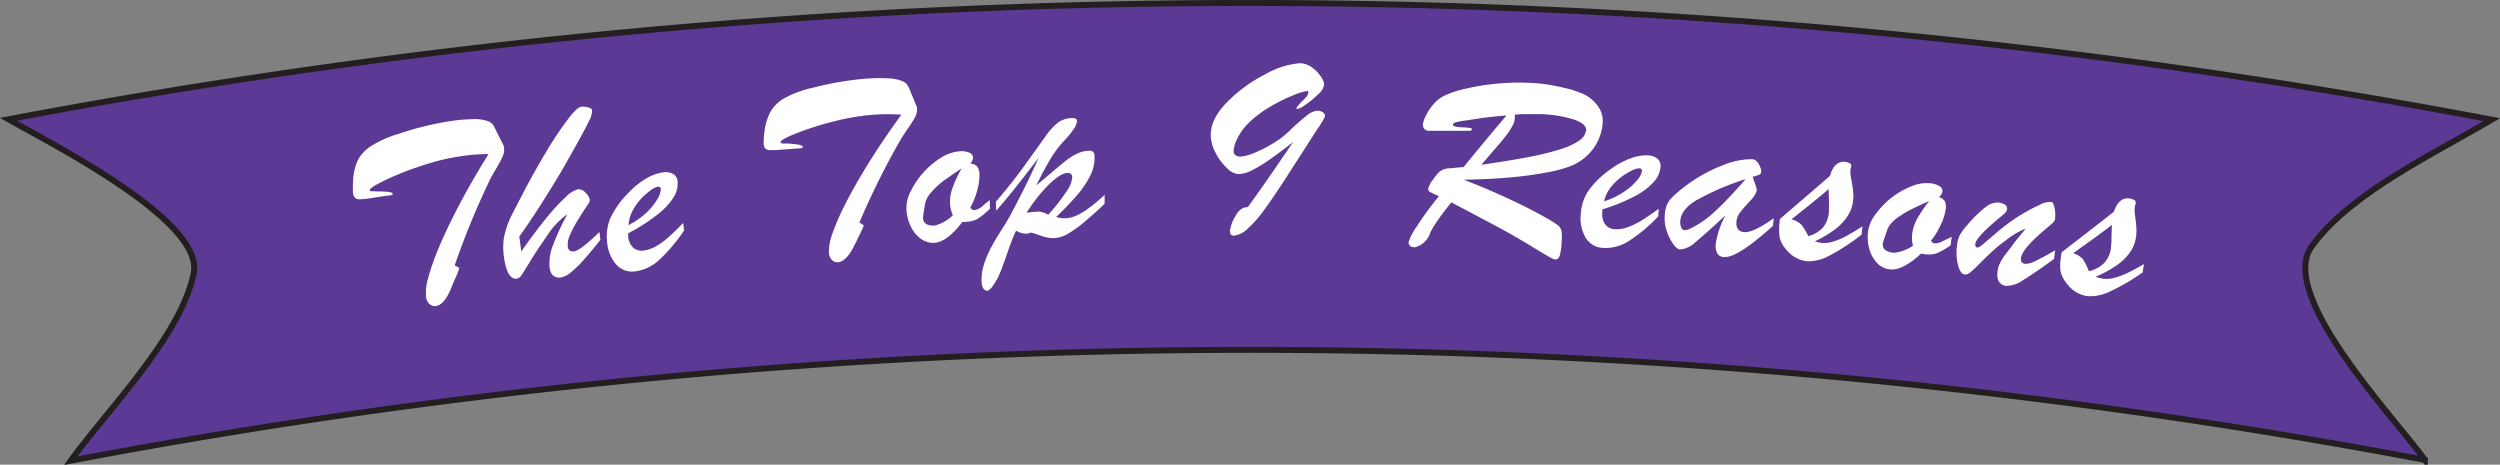
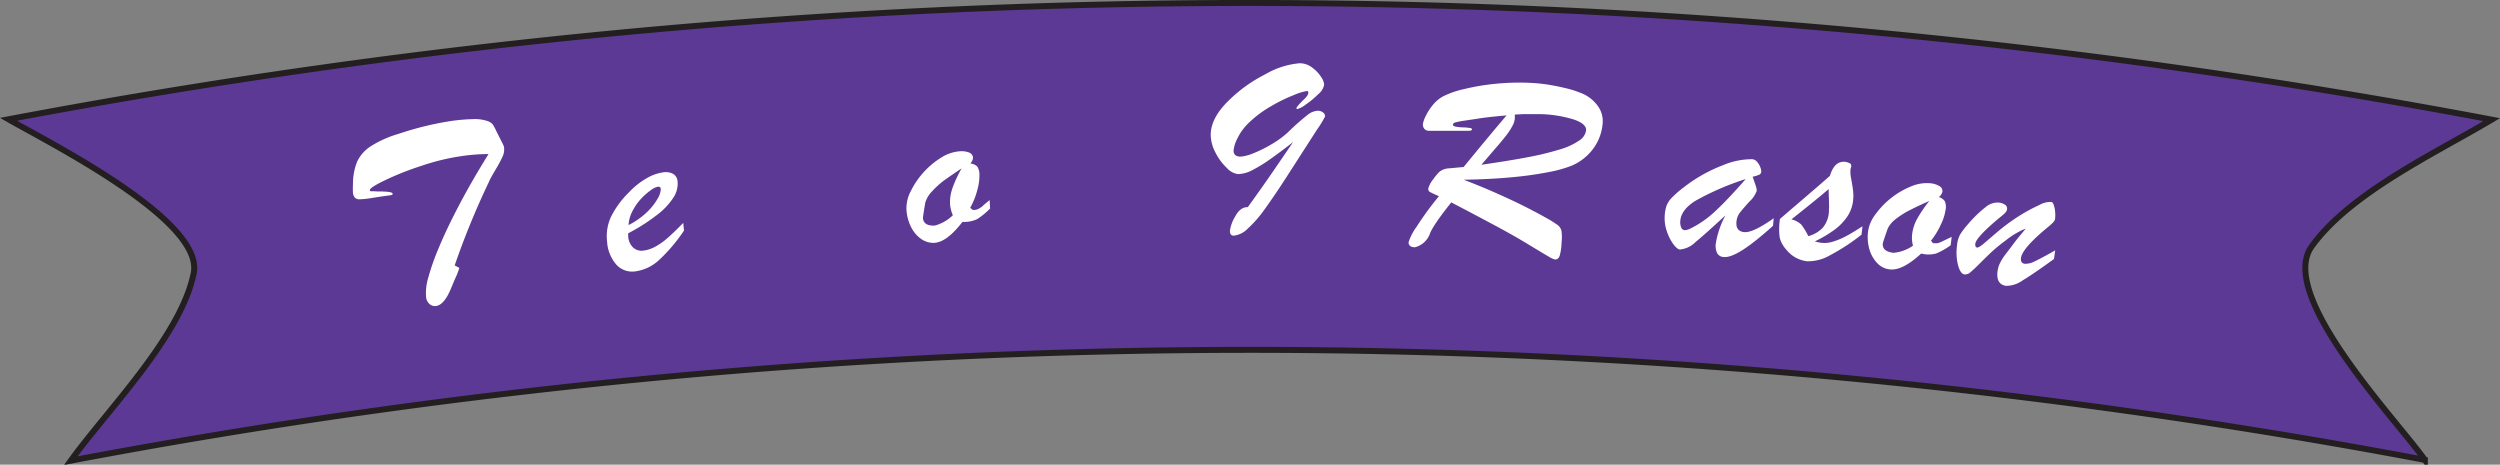
<svg xmlns="http://www.w3.org/2000/svg" viewBox="0 0 417.87 77.67">
  <rect x="0" y="0" width="417.87" height="77.67" fill="#808080" stroke="none" />
  <defs>
    <style>
      .cls-1 {
        fill: #5d3996;
        stroke: #231f20;
      }

      .cls-2 {
        fill: #fff;
      }
    </style>
  </defs>
  <title>top-nine-reasons</title>
  <g id="Layer_2" data-name="Layer 2">
    <g id="White">
      <path class="cls-1" d="M1.42,19.94A1115.55,1115.55,0,0,1,416.48,20c-9.52,5.66-23.74,12.3-30.12,21.24-5.76,8.19,14.3,29,18.95,35.63A1057.67,1057.67,0,0,0,11.83,77c6.06-8.42,18.41-20.76,20.54-31.3C34.22,36.84,8.26,23.88,1.42,19.94Z" />
      <g>
        <path class="cls-2" d="M76,44.36l.78.42c-.13.41-.26.78-.39,1.09L75.89,47q-.27.67-.42,1c-.79,2-1.64,3-2.57,3.15a1.36,1.36,0,0,1-1.08-.31,1.77,1.77,0,0,1-.6-1.18,8.74,8.74,0,0,1,.35-3.2,39.62,39.62,0,0,1,1.83-5.18q1.29-3.1,3.39-7.09t4.87-8.44a30.85,30.85,0,0,0-4.55.35,36.67,36.67,0,0,0-6.58,1.59,49.19,49.19,0,0,0-6.18,2.44c-1.73.83-2.57,1.39-2.53,1.65,0,.1.06.16.14.18a1.58,1.58,0,0,0,.37,0L63,32c1.71,0,2.58.09,2.63.37s-.34.26-1.07.36-1.61.24-2.64.4a13.71,13.71,0,0,1-1.78.18,1.09,1.09,0,0,1-.79-.24A1.42,1.42,0,0,1,59,32.3a13.24,13.24,0,0,1,0-1.57,9.9,9.9,0,0,1,.7-3.72A6.21,6.21,0,0,1,62,24.43a18.31,18.31,0,0,1,4.66-2.07,52.56,52.56,0,0,1,8.5-2.1,31.28,31.28,0,0,1,4-.35,6.49,6.49,0,0,1,2.22.29,2.05,2.05,0,0,1,1,.62A10.26,10.26,0,0,1,83,22l.92,1.82.15.29c0,.07.07.15.11.23a1.12,1.12,0,0,1,.06.23,2.79,2.79,0,0,1-.19,1.5,19.69,19.69,0,0,1-1.12,2.12c-.56.95-1,1.69-1.21,2.22A132.28,132.28,0,0,0,76,44.36Z" />
-         <path class="cls-2" d="M100.2,38.78l.15,1.31q-1.63,2.07-2.84,3.41a18,18,0,0,1-2.14,2.07,3.59,3.59,0,0,1-1.62.81c-1.1.13-1.73-.43-1.89-1.71a8.11,8.11,0,0,1,.58-3.7,38.56,38.56,0,0,1,2.39-5.15,11.94,11.94,0,0,0-1.67,1.42,12.1,12.1,0,0,0-1.34,1.6c-.38.55-.69,1-.95,1.4-.79,1.13-1.55,2.28-2.26,3.45s-1.19,1.94-1.44,2.3a1.27,1.27,0,0,1-.78.59q-1.65.21-2.18-3.78a11.65,11.65,0,0,1,0-2.95,14.62,14.62,0,0,1,1.63-4.47q3-5.94,5.3-9.74A57.6,57.6,0,0,1,95,19.84c1-1.33,1.78-2,2.19-2a3.32,3.32,0,0,1,1.26.15c.33.12.51.27.53.47a4,4,0,0,1-.55,1.81q-.61,1.28-2.13,4c-1.1,1.95-1.87,3.32-2.33,4.12s-1.15,1.93-2.06,3.4-1.75,2.79-2.51,3.95-1.62,2.43-2.6,3.8l.33,2.5q2.44-3.48,4.29-5.71a30.84,30.84,0,0,1,3.18-3.43,4.6,4.6,0,0,1,2-1.27,1.56,1.56,0,0,1,1.29.6,2.26,2.26,0,0,1,.7,1.15,1.09,1.09,0,0,1-.16.55c-.88,1.32-1.58,2.4-2.09,3.26a15.47,15.47,0,0,0-1.14,2.27,3.55,3.55,0,0,0-.3,1.66A.86.86,0,0,0,96,42C96.66,41.92,98.06,40.84,100.2,38.78Z" />
        <path class="cls-2" d="M105,39l0,.52a2.82,2.82,0,0,0,.83,1.86,2.09,2.09,0,0,0,1.69.51,5.57,5.57,0,0,0,2.1-.71,11.83,11.83,0,0,0,2.09-1.51c.68-.6,1.51-1.41,2.49-2.41l.13,1.28a27.79,27.79,0,0,1-4.06,4.82,7.28,7.28,0,0,1-4.09,2,3.57,3.57,0,0,1-3.14-1.11,6.37,6.37,0,0,1-1.56-3.81,7.77,7.77,0,0,1,.6-4.1,15,15,0,0,1,3-4.14,12.72,12.72,0,0,1,3-2.4,7.49,7.49,0,0,1,2.81-1,2.61,2.61,0,0,1,1.65.28,1.6,1.6,0,0,1,.72,1.29,4.29,4.29,0,0,1-.74,2.72,11.72,11.72,0,0,1-2.8,2.91A32.53,32.53,0,0,1,105,39Zm.06-1.38a12.76,12.76,0,0,0,3.09-2.17,9.8,9.8,0,0,0,1.8-2.29,3.37,3.37,0,0,0,.5-1.52c0-.32-.2-.47-.5-.43a3.07,3.07,0,0,0-1.21.61,10.48,10.48,0,0,0-1.62,1.44,9,9,0,0,0-1.39,2A5.66,5.66,0,0,0,105.06,37.61Z" />
-         <path class="cls-2" d="M143.65,37.19l.74.48c-.15.4-.31.75-.46,1.06l-.54,1.11c-.21.44-.37.76-.49,1-.93,1.91-1.85,2.89-2.79,3a1.36,1.36,0,0,1-1.05-.38,1.83,1.83,0,0,1-.51-1.23,8.64,8.64,0,0,1,.58-3.16,38.79,38.79,0,0,1,2.18-5q1.51-3,3.89-6.83t5.46-8.07a31.66,31.66,0,0,0-4.56,0,37.64,37.64,0,0,0-6.67,1.11,49.67,49.67,0,0,0-6.32,2q-2.67,1.07-2.64,1.47a.22.22,0,0,0,.12.19,2.05,2.05,0,0,0,.37.05l.64,0c1.71.09,2.57.27,2.59.55s-.35.24-1.09.29l-2.65.2a12.16,12.16,0,0,1-1.79.06,1.08,1.08,0,0,1-.77-.3,1.43,1.43,0,0,1-.25-.78,11.36,11.36,0,0,1,.09-1.57,9.94,9.94,0,0,1,1-3.66,6.14,6.14,0,0,1,2.46-2.41,18,18,0,0,1,4.79-1.73,52,52,0,0,1,8.6-1.48,29.4,29.4,0,0,1,4-.06,6.54,6.54,0,0,1,2.19.44,2,2,0,0,1,.92.69,10.79,10.79,0,0,1,.57,1.24L153,17.3c.05.12.1.22.13.3l.09.23a1.06,1.06,0,0,1,.05.23,2.85,2.85,0,0,1-.3,1.49,21.3,21.3,0,0,1-1.27,2c-.62.91-1.07,1.62-1.36,2.13A129.24,129.24,0,0,0,143.65,37.19Z" />
        <path class="cls-2" d="M165.42,33.44l.07,1.41a11.84,11.84,0,0,1-2.18,1.79,5.27,5.27,0,0,1-2.44.45q-2.6,3.38-4.69,3.5a3.5,3.5,0,0,1-2.21-.65,5.34,5.34,0,0,1-1.69-2,7.35,7.35,0,0,1-.77-3,6.08,6.08,0,0,1,.73-3,13.79,13.79,0,0,1,5.16-5.65,6.67,6.67,0,0,1,3-1,3.49,3.49,0,0,1,1.62.22,1,1,0,0,1,.62.82,1.59,1.59,0,0,1-.45,1,1.87,1.87,0,0,1,1.15.5,2.43,2.43,0,0,1,.37,1.4,9,9,0,0,1-.36,2.56,12.56,12.56,0,0,1-1.18,2.94l.41.36.32,0a1.53,1.53,0,0,0,.7-.21,4.17,4.17,0,0,0,.62-.41C164.42,34.25,164.82,33.94,165.42,33.44Zm-4.68-5.3c-1.16.77-2.14,1.45-3,2.06a14.44,14.44,0,0,0-2,1.84,4.56,4.56,0,0,0-1.08,1.82c-.27,1.58-.39,2.44-.39,2.57.06.92.74,1.34,2,1.27a6.92,6.92,0,0,0,3-1.72,5.65,5.65,0,0,1-.47-1.87,7.11,7.11,0,0,1,.42-2.72A20.53,20.53,0,0,1,160.74,28.14Z" />
-         <path class="cls-2" d="M166.52,35.2l-.07-1.47c1.9-2.21,3.54-4.29,4.92-6.22s2.49-3.46,3.3-4.6a11.58,11.58,0,0,1,2.16-2.42,4.23,4.23,0,0,1,2.43-.76c.49,0,.75.16.76.52a2.67,2.67,0,0,1-.56,1.32A11.93,11.93,0,0,1,178,23.38a17.6,17.6,0,0,0-2.3,3c-.74,1.21-1.57,2.74-2.49,4.61.75-.61,1.61-1.34,2.6-2.18s1.78-1.5,2.41-2a9.88,9.88,0,0,1,1.86-1.15,4.84,4.84,0,0,1,1.87-.45,1,1,0,0,1,.79.19,1.23,1.23,0,0,1,.21.81,6.69,6.69,0,0,1-.71,3.14,15.88,15.88,0,0,1-2.17,3.23q-1.44,1.68-3.52,3.68a4.31,4.31,0,0,0,1.55.22c1.64,0,3.81-1.36,6.53-3.91l0,1.51c-1.06,1-2.09,1.91-3.1,2.78a20,20,0,0,1-2.84,2.1,5.12,5.12,0,0,1-2.48.84,4.85,4.85,0,0,1-.91-.06,7.29,7.29,0,0,1-.89-.2c-.27-.08-.62-.19-1.05-.35s-.76-.25-1-.32a7.23,7.23,0,0,1-.76.2,3.6,3.6,0,0,1-1.77-.51,36.1,36.1,0,0,0-1.39,3.54c-.5,1.44-.91,2.59-1.26,3.45a11.2,11.2,0,0,1-1.4,2.48c-.34.36-.57.55-.71.56-.61,0-.93-.49-1-1.55a8.41,8.41,0,0,1,.42-2.91,16.36,16.36,0,0,1,1.25-2.91c.5-.92,1.05-1.85,1.67-2.8s1-1.65,1.29-2.11c2.08-3.9,3.72-7.2,4.88-9.92C170.47,30.5,168.12,33.42,166.52,35.2Zm8.7.68a29.76,29.76,0,0,0,3-3.83,4.82,4.82,0,0,0,1-2.38.69.69,0,0,0-.82-.75c-.72,0-1.7.63-3,1.83a26.64,26.64,0,0,0-3.81,4.82,13.51,13.51,0,0,1,2.11-.2A4.34,4.34,0,0,1,175.22,35.88Z" />
        <path class="cls-2" d="M216.14,23.75q-2.28,1.77-3.92,2.92a23.47,23.47,0,0,1-2.94,1.79,5.33,5.33,0,0,1-2.33.64,3,3,0,0,1-1.86-1,9.36,9.36,0,0,1-1.91-2.56,6.53,6.53,0,0,1-.81-3c0-1.75.88-3.57,2.71-5.44a24.23,24.23,0,0,1,6.41-4.68,13.73,13.73,0,0,1,5.76-1.85,3.47,3.47,0,0,1,2.06.71,6,6,0,0,1,1.49,1.55,2.72,2.72,0,0,1,.53,1.31,2.65,2.65,0,0,1-1,1.61,14.32,14.32,0,0,1-2.07,1.72,4.08,4.08,0,0,1-1.43.76c-.09,0-.13-.06-.13-.17s.42-.65,1.27-1.46c.47-.44.71-.81.71-1.1s-.09-.28-.26-.28a9.31,9.31,0,0,0-2.23.7,26.44,26.44,0,0,0-3.83,1.89,18.61,18.61,0,0,0-3.7,2.79,9,9,0,0,0-1.85,2.58,5.39,5.39,0,0,0-.62,2c0,.66.4,1,1.19,1a7.29,7.29,0,0,0,2.14-.57,21.34,21.34,0,0,0,3.07-1.53,15.16,15.16,0,0,0,2.72-2,40.49,40.49,0,0,1,3.28-2.9,3,3,0,0,1,1.67-.67,1.44,1.44,0,0,1,.87.28.78.78,0,0,1,.35.68,17.29,17.29,0,0,1-1.34,2.19c-2.51,3.9-4.33,6.74-5.49,8.53s-2.24,3.36-3.23,4.74a19.81,19.81,0,0,1-2.84,3.26,3.85,3.85,0,0,1-2.38,1.2c-.42,0-.62-.27-.62-.81a6.14,6.14,0,0,1,.85-2.34c.57-1.1,1.29-1.64,2.14-1.62q2.53-3.51,4.1-5.8Z" />
        <path class="cls-2" d="M250.47,38q-3.93-2.1-7.89-4.17c-2.15,2.69-3.34,4.47-3.61,5.34a3.61,3.61,0,0,1-2.47,2.16c-.72,0-1.07-.31-1.06-.85a9.33,9.33,0,0,1,1.37-2.62,51.47,51.47,0,0,1,3.71-5.07,16.35,16.35,0,0,1-1.54-.72.56.56,0,0,1-.22-.64,4.14,4.14,0,0,1,.8-1.46,9.18,9.18,0,0,1,.94-1.16,2.22,2.22,0,0,1,.72-.46,3.25,3.25,0,0,1,.87-.21c.3,0,1.15-.11,2.55-.22q1.79-2.19,3.88-4.71c1.4-1.68,2.51-3,3.3-3.92-2.28.2-3.87.38-4.78.54l-2.41.36a11.59,11.59,0,0,0-1.37.27c-.26.08-.4.21-.4.38s.15.26.46.33a7.33,7.33,0,0,0,1.2.12,8.54,8.54,0,0,1,1.13.1c.26,0,.39.13.39.25s-.19.22-.54.22l-3,0c-.93,0-1.7,0-2.33,0h-1.31a1,1,0,0,1-.77-.31,1.11,1.11,0,0,1-.26-.79,4.46,4.46,0,0,1,.45-1.31,9.07,9.07,0,0,1,1.23-1.92,5.74,5.74,0,0,1,1.79-1.47,15.26,15.26,0,0,1,3.5-1.19,37.31,37.31,0,0,1,5.25-.87,39.09,39.09,0,0,1,5.71-.15,27.64,27.64,0,0,1,3.32.35c1.07.18,2,.39,2.92.61a16.15,16.15,0,0,1,2.05.66A6.22,6.22,0,0,1,267,17.62a4.28,4.28,0,0,1,.89,2.87,8.21,8.21,0,0,1-2.48,5.39,8.59,8.59,0,0,1-2.73,1.82,20.87,20.87,0,0,1-3.85,1.07,60.3,60.3,0,0,1-6.18.86c-2.41.23-5.08.36-8,.41q3.27,1.25,6.07,2.52c1.88.84,3.45,1.6,4.72,2.25s2.27,1.2,3,1.61a17.33,17.33,0,0,1,2,1.26,1.67,1.67,0,0,1,.57,1,7.87,7.87,0,0,1,0,1.87,9.05,9.05,0,0,1-.3,2.16c-.15.46-.41.68-.81.66a3.43,3.43,0,0,1-1-.46c-.53-.3-1.26-.74-2.2-1.31s-1.79-1.08-2.55-1.53S252.14,38.91,250.47,38Zm2.73-18.85c0,.1,0,.19,0,.27s0,.2,0,.36a3,3,0,0,1-.44,1.33,10.12,10.12,0,0,1-1,1.53c-.42.52-1,1.27-1.87,2.24l-2.28,2.66c3-.43,5.63-.86,7.79-1.27a48.56,48.56,0,0,0,5.35-1.3,11.26,11.26,0,0,0,3.21-1.48,2.43,2.43,0,0,0,1.16-1.76c0-.69-.66-1.29-2.11-1.77a20.64,20.64,0,0,0-5.36-.88q-.66,0-1.38,0c-.49,0-1.07,0-1.74,0Z" />
-         <path class="cls-2" d="M267.82,35l0,.52a2.83,2.83,0,0,0,.5,2,2.05,2.05,0,0,0,1.58.79,5.43,5.43,0,0,0,2.19-.34,12.28,12.28,0,0,0,2.31-1.13c.78-.48,1.73-1.13,2.86-1.94l-.09,1.27a26.81,26.81,0,0,1-4.82,4.06A7.26,7.26,0,0,1,268,41.44a3.56,3.56,0,0,1-2.91-1.62,6.46,6.46,0,0,1-.87-4,7.68,7.68,0,0,1,1.28-3.93,15,15,0,0,1,3.66-3.57,13.38,13.38,0,0,1,3.38-1.85,7.44,7.44,0,0,1,2.94-.5,2.6,2.6,0,0,1,1.57.57,1.57,1.57,0,0,1,.5,1.39,4.29,4.29,0,0,1-1.2,2.56,11.53,11.53,0,0,1-3.25,2.38A32.09,32.09,0,0,1,267.82,35Zm.3-1.35A12.67,12.67,0,0,0,271.53,32a9.71,9.71,0,0,0,2.17-1.95,3.27,3.27,0,0,0,.75-1.42q0-.48-.42-.51a3.31,3.31,0,0,0-1.29.4,10.14,10.14,0,0,0-1.84,1.14,9.65,9.65,0,0,0-1.72,1.72A5.89,5.89,0,0,0,268.12,33.65Z" />
        <path class="cls-2" d="M281.32,31.4A25.38,25.38,0,0,1,288,27.61a12.47,12.47,0,0,1,4.88-1,1.18,1.18,0,0,1,.81.44,2.92,2.92,0,0,1,.54.9,2,2,0,0,1,.16.73.6.6,0,0,1-.35.53,6.15,6.15,0,0,1-1.09.33c.08.23.18.53.31.89s.22.66.29.88a1.92,1.92,0,0,1,.08.59,4.37,4.37,0,0,1-1.21,1.78c-.77.85-1.31,1.49-1.62,1.89a2.92,2.92,0,0,0-.56,1.56c-.08,1,.35,1.59,1.32,1.67s2.62-.69,4.91-2.32l-.12,1.27c-4,3.59-6.66,5.34-8.2,5.21a1.3,1.3,0,0,1-1.13-.64,2.89,2.89,0,0,1-.23-1.6A15,15,0,0,1,288.4,36c-2.26,2.09-3.92,3.58-5,4.46a4.22,4.22,0,0,1-2.59,1.24c-.31,0-.68-.32-1.11-.88a8.06,8.06,0,0,1-1.09-2.16,6.57,6.57,0,0,1-.35-2.67,6.13,6.13,0,0,1,.31-1.63,3.83,3.83,0,0,1,.85-1.29A17.07,17.07,0,0,1,281.32,31.4Zm10.47-1.47a45,45,0,0,0-8.29,3.57c-1.67,1-2.54,2.17-2.64,3.4A2.27,2.27,0,0,0,281,38a.7.7,0,0,0,.6.48,2.48,2.48,0,0,0,.85-.23,17,17,0,0,0,4.37-3.06Q288.87,33.28,291.79,29.93Z" />
        <path class="cls-2" d="M297.45,37.12l.05-.51c4-3.45,6.83-5.84,8.37-7.22q.74-2.52,2.55-2.34a2.27,2.27,0,0,1,.94.35l.09.41a2.13,2.13,0,0,0-.16.71,6.06,6.06,0,0,0,.16,1.5c.13.74.23,1.36.29,1.86a7.66,7.66,0,0,1,0,1.66,5.94,5.94,0,0,1-.92,2.58,9.17,9.17,0,0,1-2.11,2.23,20.45,20.45,0,0,1-3.37,2,7.82,7.82,0,0,0,1.2.25,4.85,4.85,0,0,0,1.93-.24,12.08,12.08,0,0,0,2.18-.93c.75-.41,1.64-.94,2.66-1.61l-.16,1.4a33.68,33.68,0,0,1-5.27,3.45,7.31,7.31,0,0,1-3.83,1,5.21,5.21,0,0,1-3.52-2,4.51,4.51,0,0,1-1.06-2A10.22,10.22,0,0,1,297.45,37.12Zm8.28-2.43c0-1-.06-2.06-.08-3.09-1,.89-3.07,2.57-6.22,5.07a3.57,3.57,0,0,1,1.68.9,12,12,0,0,1,1.15,1.9,5.2,5.2,0,0,0,2.38-1.37,4.54,4.54,0,0,0,1.06-2.69c0-.14,0-.27,0-.38S305.73,34.8,305.73,34.69Z" />
        <path class="cls-2" d="M326.22,39.59l-.17,1.4a11.39,11.39,0,0,1-2.45,1.39,5,5,0,0,1-2.48,0c-2.1,1.93-3.83,2.81-5.23,2.65a3.39,3.39,0,0,1-2.07-1,5.58,5.58,0,0,1-1.33-2.28,7.46,7.46,0,0,1-.25-3.05,6.08,6.08,0,0,1,1.23-2.86,13.78,13.78,0,0,1,6-4.7,6.72,6.72,0,0,1,3.17-.51,3.49,3.49,0,0,1,1.56.5.91.91,0,0,1,.47.91,1.51,1.51,0,0,1-.6.9,1.85,1.85,0,0,1,1,.69,2.41,2.41,0,0,1,.13,1.44,8.48,8.48,0,0,1-.79,2.46,12.36,12.36,0,0,1-1.65,2.7l.34.42.31,0a1.58,1.58,0,0,0,.74-.09,4.64,4.64,0,0,0,.67-.3Zm-3.73-6c-1.27.55-2.35,1.07-3.26,1.53a14.65,14.65,0,0,0-2.33,1.47,4.56,4.56,0,0,0-1.37,1.61c-.53,1.52-.8,2.34-.82,2.46-.1.92.5,1.45,1.8,1.6a6.86,6.86,0,0,0,3.24-1.19,5.33,5.33,0,0,1-.14-1.92,7.21,7.21,0,0,1,.86-2.62A22.72,22.72,0,0,1,322.49,33.58Z" />
        <path class="cls-2" d="M342.34,37.93c-2.88,2.37-4.38,4.09-4.53,5.16-.08.6.13.93.62,1a3.29,3.29,0,0,0,1.69-.42c.72-.33,1.85-.94,3.4-1.82l-.2,1.44c-2.28,1.65-4,2.84-5.2,3.55a4.75,4.75,0,0,1-2.8.94c-1.15-.16-1.63-1-1.43-2.48a4.27,4.27,0,0,1,.39-1.29,8.61,8.61,0,0,1,.76-1.26c.31-.43.78-1,1.4-1.85s1.35-1.7,2.17-2.7a13.16,13.16,0,0,0-3.37,2,24.57,24.57,0,0,0-2.3,1.87c-.64.6-1.33,1.27-2.06,2a21.41,21.41,0,0,1-1.59,1.49,1.3,1.3,0,0,1-.93.31c-.46-.06-.81-.57-1.08-1.55a8.59,8.59,0,0,1-.16-3.32,4.59,4.59,0,0,1,.49-1.76,11.74,11.74,0,0,1,1.28-1.7,20.15,20.15,0,0,1,3-2.92,3.07,3.07,0,0,1,2.18-.76,2.33,2.33,0,0,1,1.08.37.77.77,0,0,1,.32.77.92.92,0,0,1-.19.42,2.41,2.41,0,0,1-.34.37c-.12.12-.38.33-.77.64-2.57,2.14-3.88,3.57-4,4.29q-.07.62.33.66c.17,0,.53-.2,1.09-.67l2.17-1.86a32.23,32.23,0,0,1,3.11-2.35,28.43,28.43,0,0,1,4-2.23,3.65,3.65,0,0,1,2-.51c.23,0,.41.37.55,1a5.79,5.79,0,0,1,.07,1.9C343.41,37,343,37.39,342.34,37.93Z" />
-         <path class="cls-2" d="M344.52,42.67l.07-.49c4.2-3.25,7.13-5.5,8.74-6.8.57-1.66,1.46-2.39,2.66-2.21a2.32,2.32,0,0,1,.93.4L357,34a2.53,2.53,0,0,0-.19.7,6.91,6.91,0,0,0,.08,1.51c.1.74.16,1.36.2,1.87a7.39,7.39,0,0,1-.08,1.66,6,6,0,0,1-1.05,2.53,9.41,9.41,0,0,1-2.22,2.12,20.67,20.67,0,0,1-3.47,1.88,8.84,8.84,0,0,0,1.19.31,4.84,4.84,0,0,0,1.93-.14,11.76,11.76,0,0,0,2.23-.83c.78-.36,1.69-.86,2.74-1.47l-.22,1.39a33.4,33.4,0,0,1-5.45,3.18,7.36,7.36,0,0,1-3.87.78,5.23,5.23,0,0,1-3.43-2.2,4.49,4.49,0,0,1-1-2.09A10.3,10.3,0,0,1,344.52,42.67Zm8.4-2c0-1,.05-2.06.07-3.09-1,.83-3.19,2.41-6.47,4.75a3.63,3.63,0,0,1,1.64,1,12.2,12.2,0,0,1,1,2A5.2,5.2,0,0,0,351.66,44a4.4,4.4,0,0,0,1.19-2.63c0-.14,0-.26,0-.38S352.92,40.78,352.92,40.67Z" />
      </g>
    </g>
  </g>
</svg>